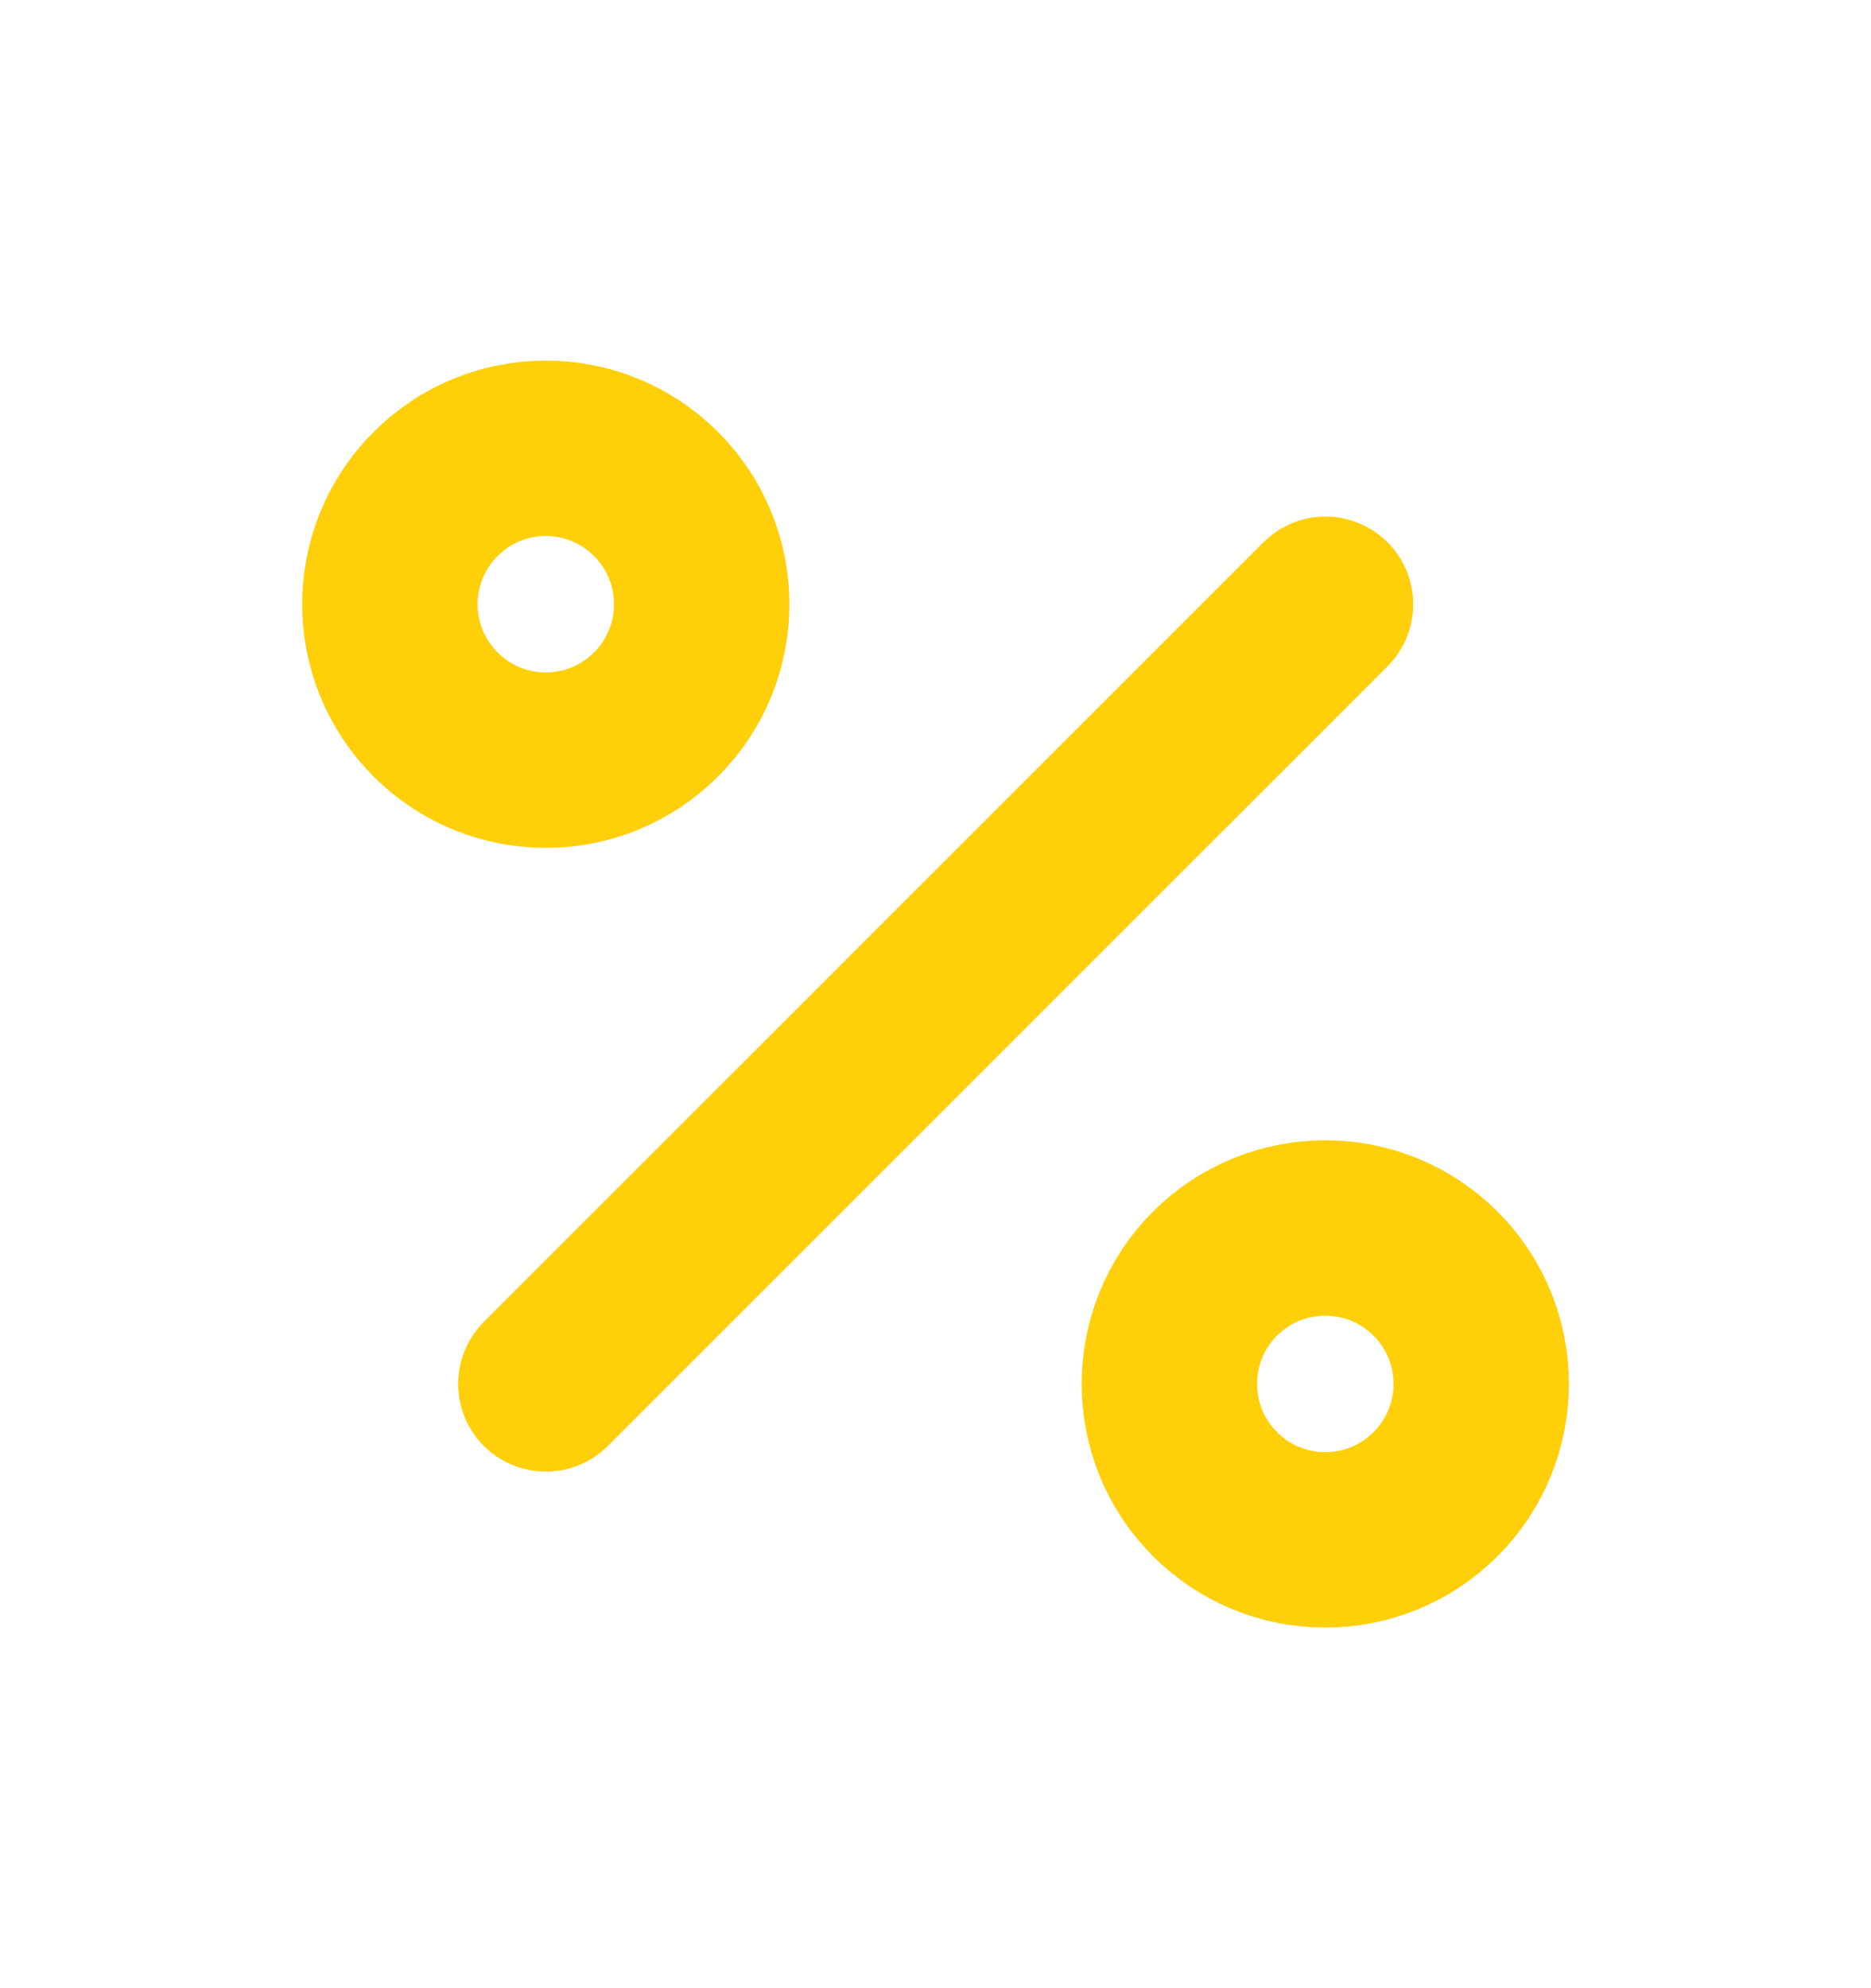
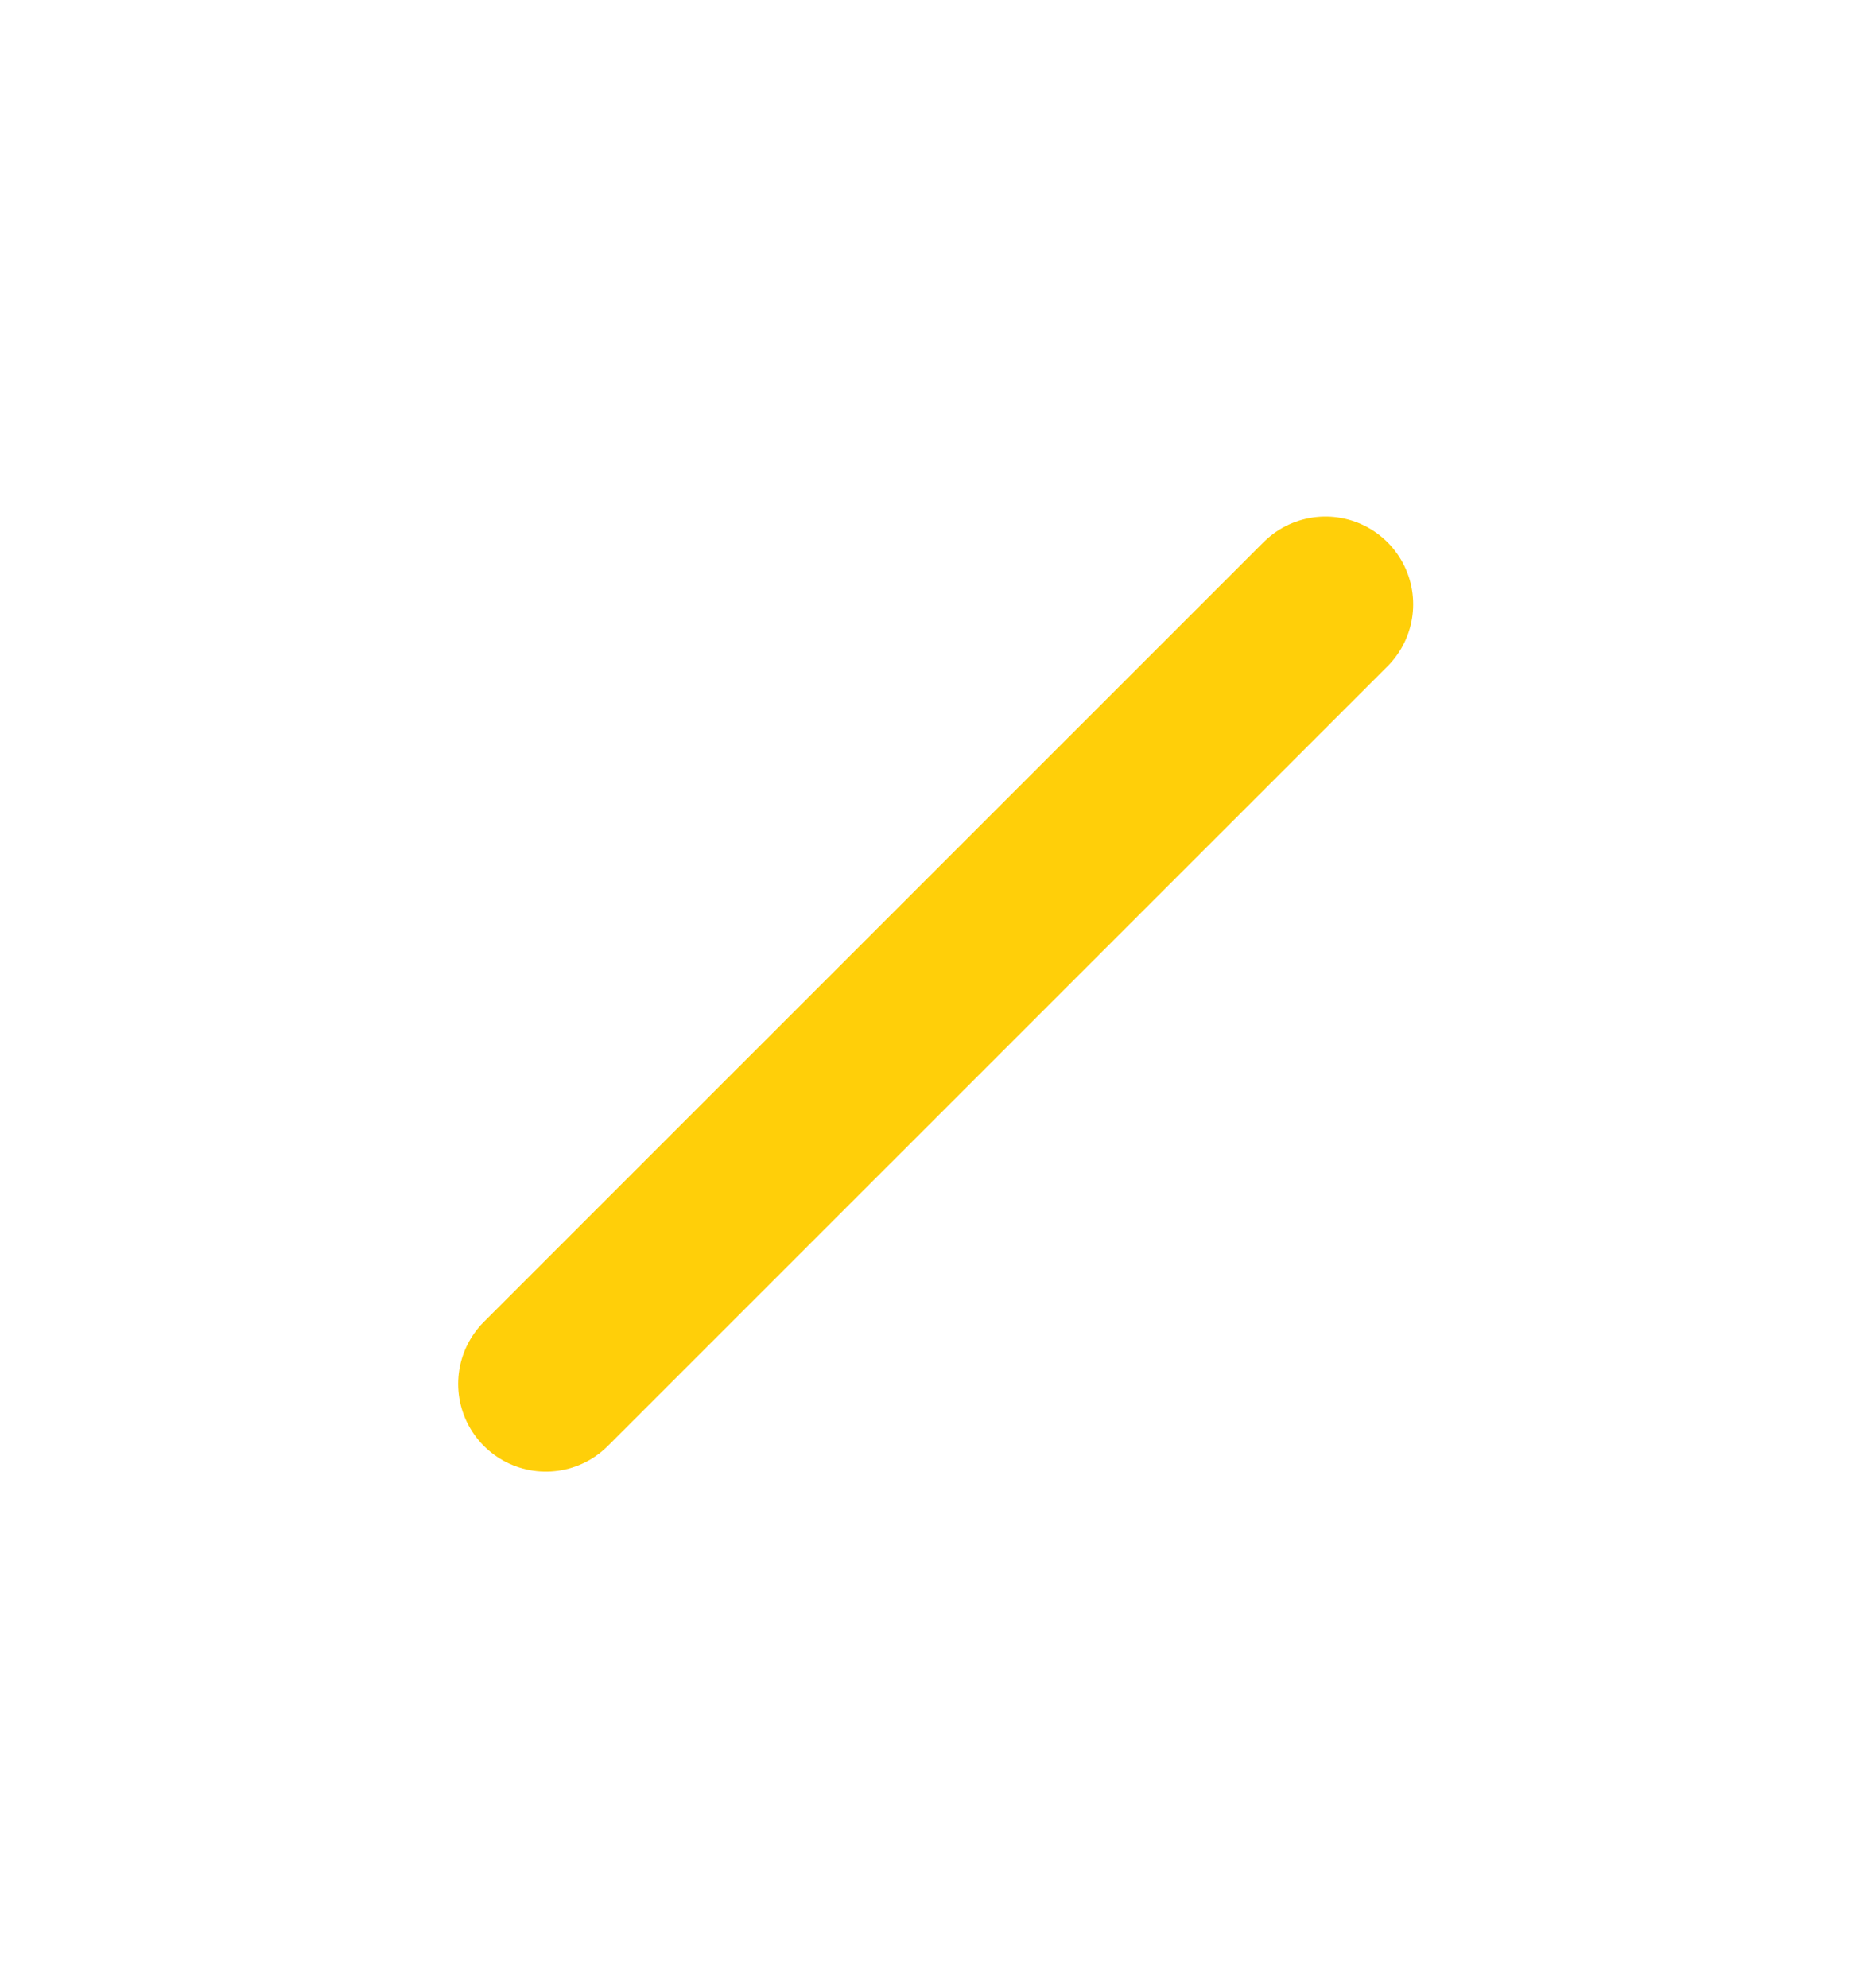
<svg xmlns="http://www.w3.org/2000/svg" width="16" height="17" viewBox="0 0 16 17" fill="none">
-   <path d="M12.276 10.89C12.797 11.411 12.797 12.255 12.276 12.776C11.755 13.297 10.911 13.297 10.39 12.776C9.87 12.255 9.87 11.411 10.39 10.89C10.911 10.37 11.755 10.37 12.276 10.89Z" stroke="#FFCF09" stroke-width="1.5" stroke-linecap="round" stroke-linejoin="round" />
-   <path d="M5.61 4.224C6.131 4.744 6.131 5.589 5.61 6.109C5.089 6.63 4.245 6.63 3.725 6.109C3.204 5.589 3.204 4.744 3.725 4.224C4.245 3.703 5.089 3.703 5.61 4.224Z" stroke="#FFCF09" stroke-width="1.5" stroke-linecap="round" stroke-linejoin="round" />
  <path d="M11.335 5.167L4.668 11.833" stroke="#FFCF09" stroke-width="1.5" stroke-linecap="round" stroke-linejoin="round" />
</svg>